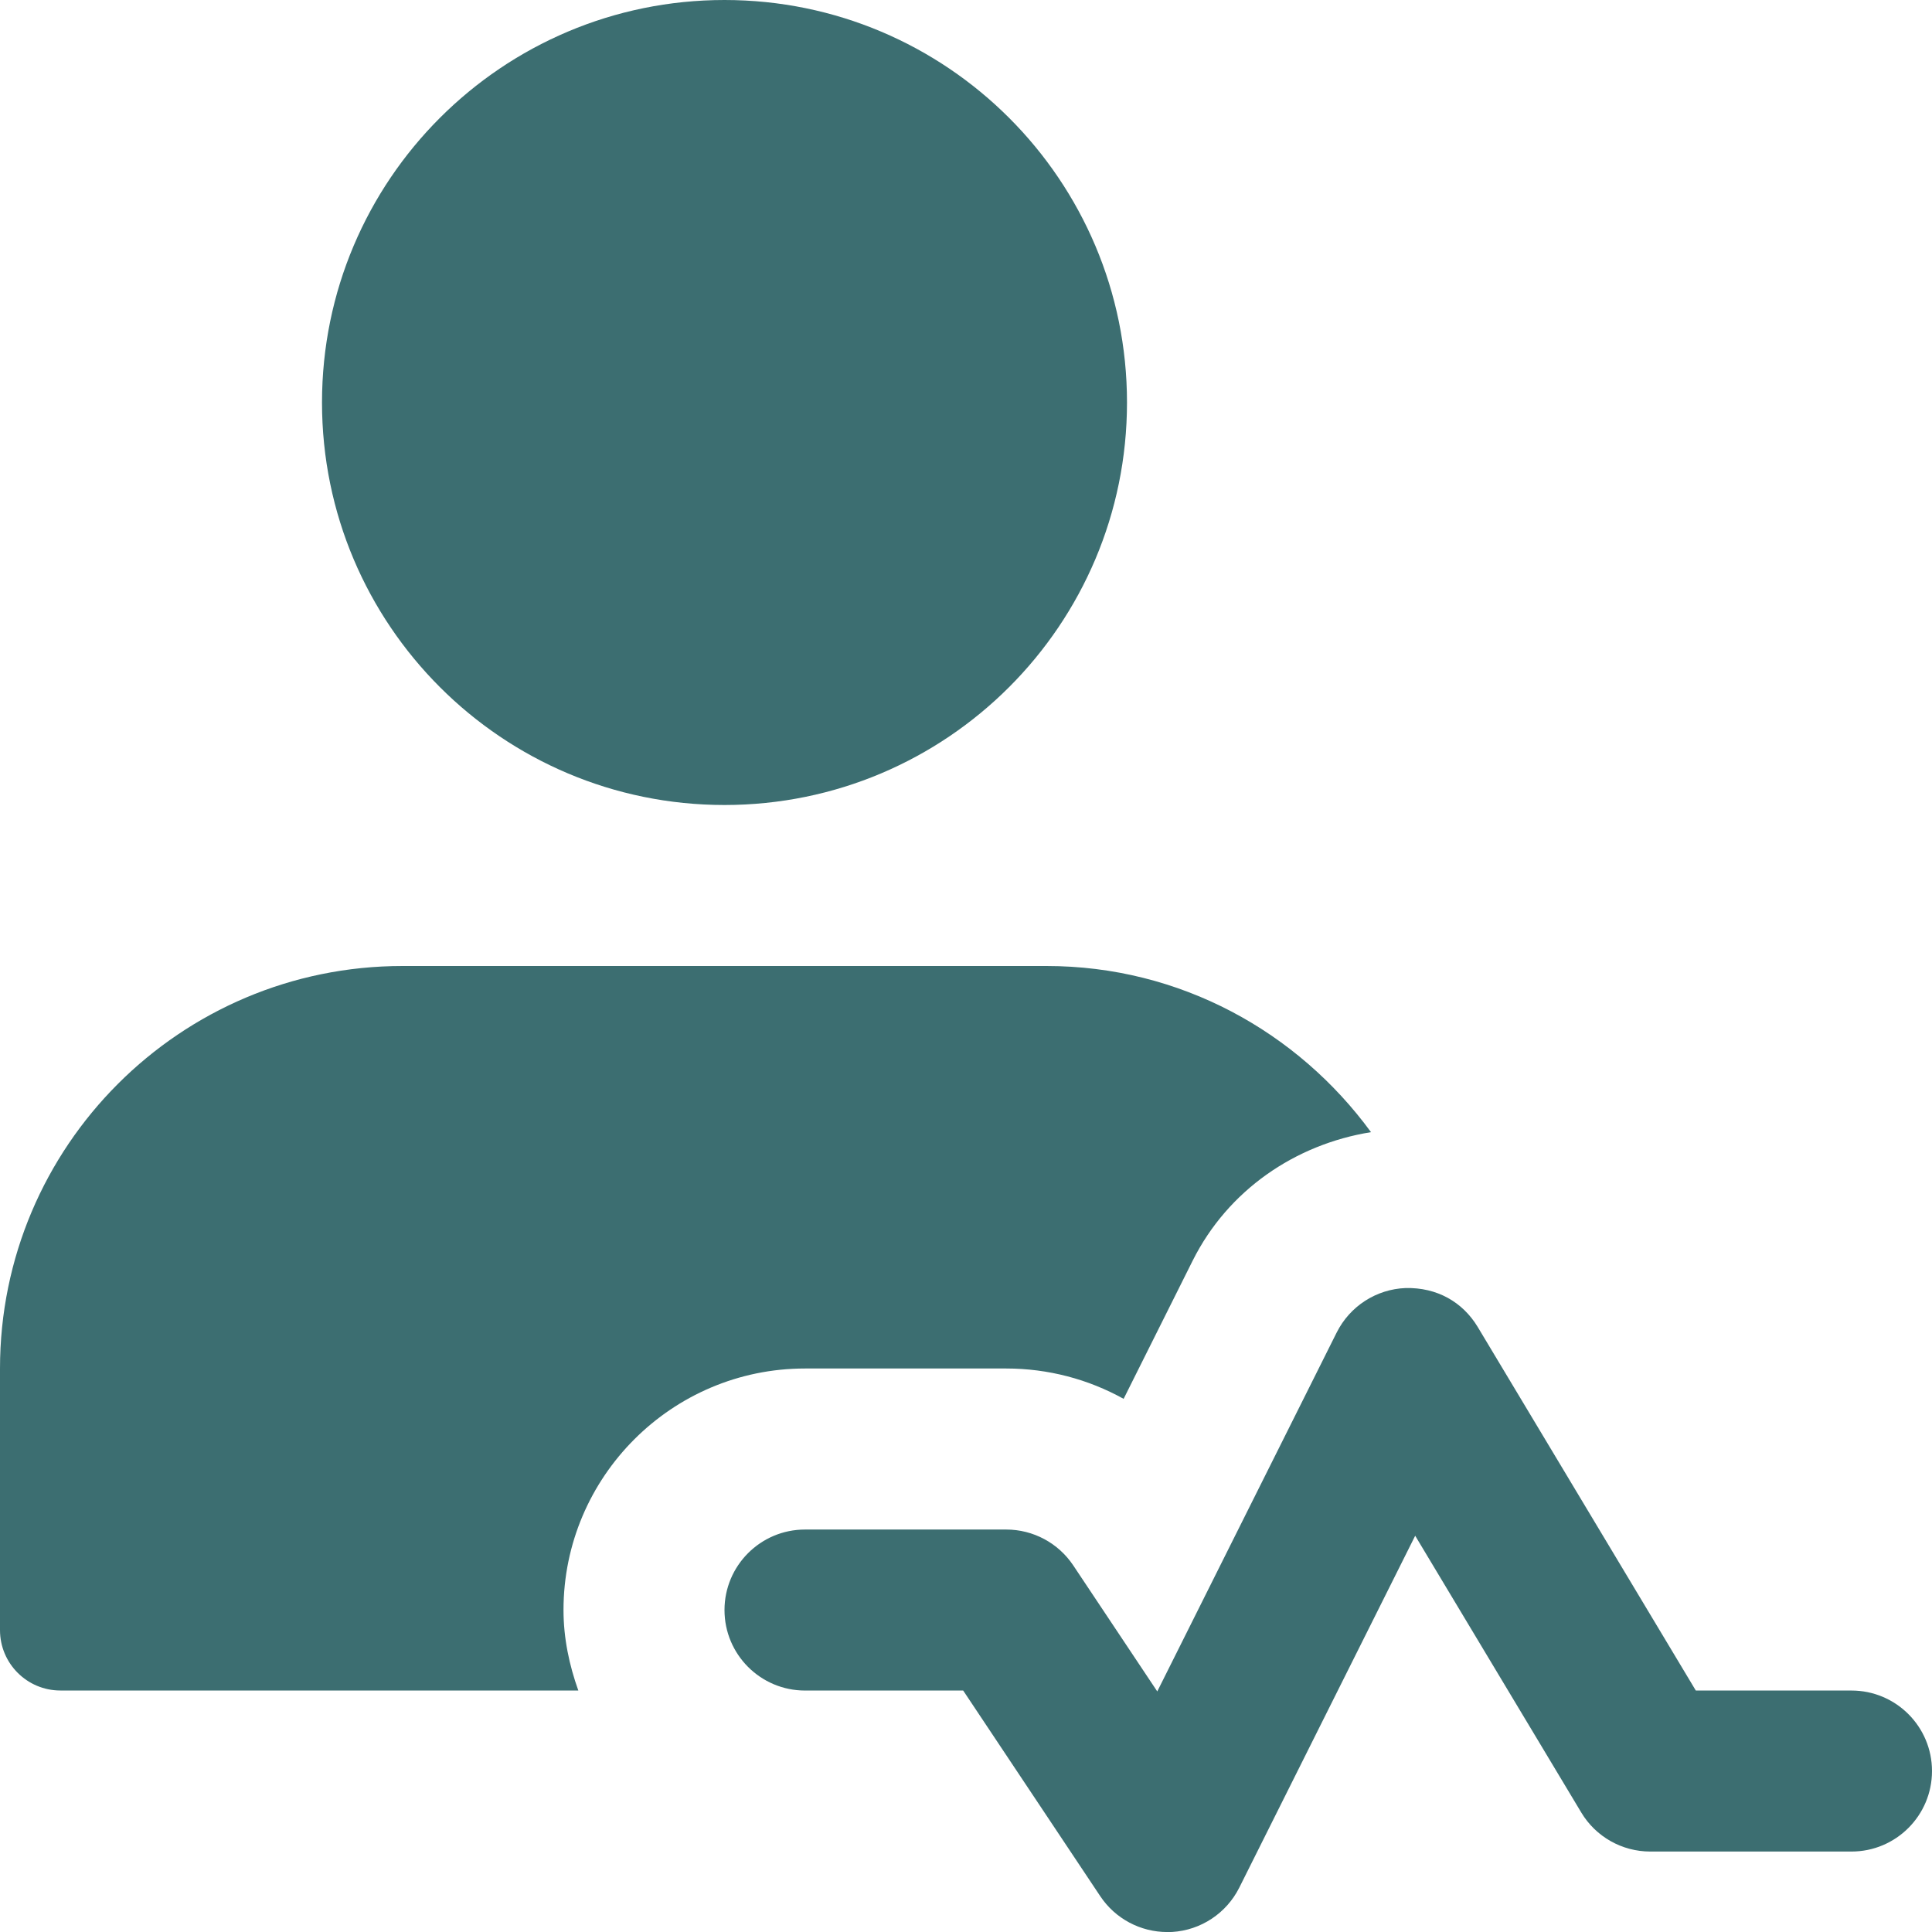
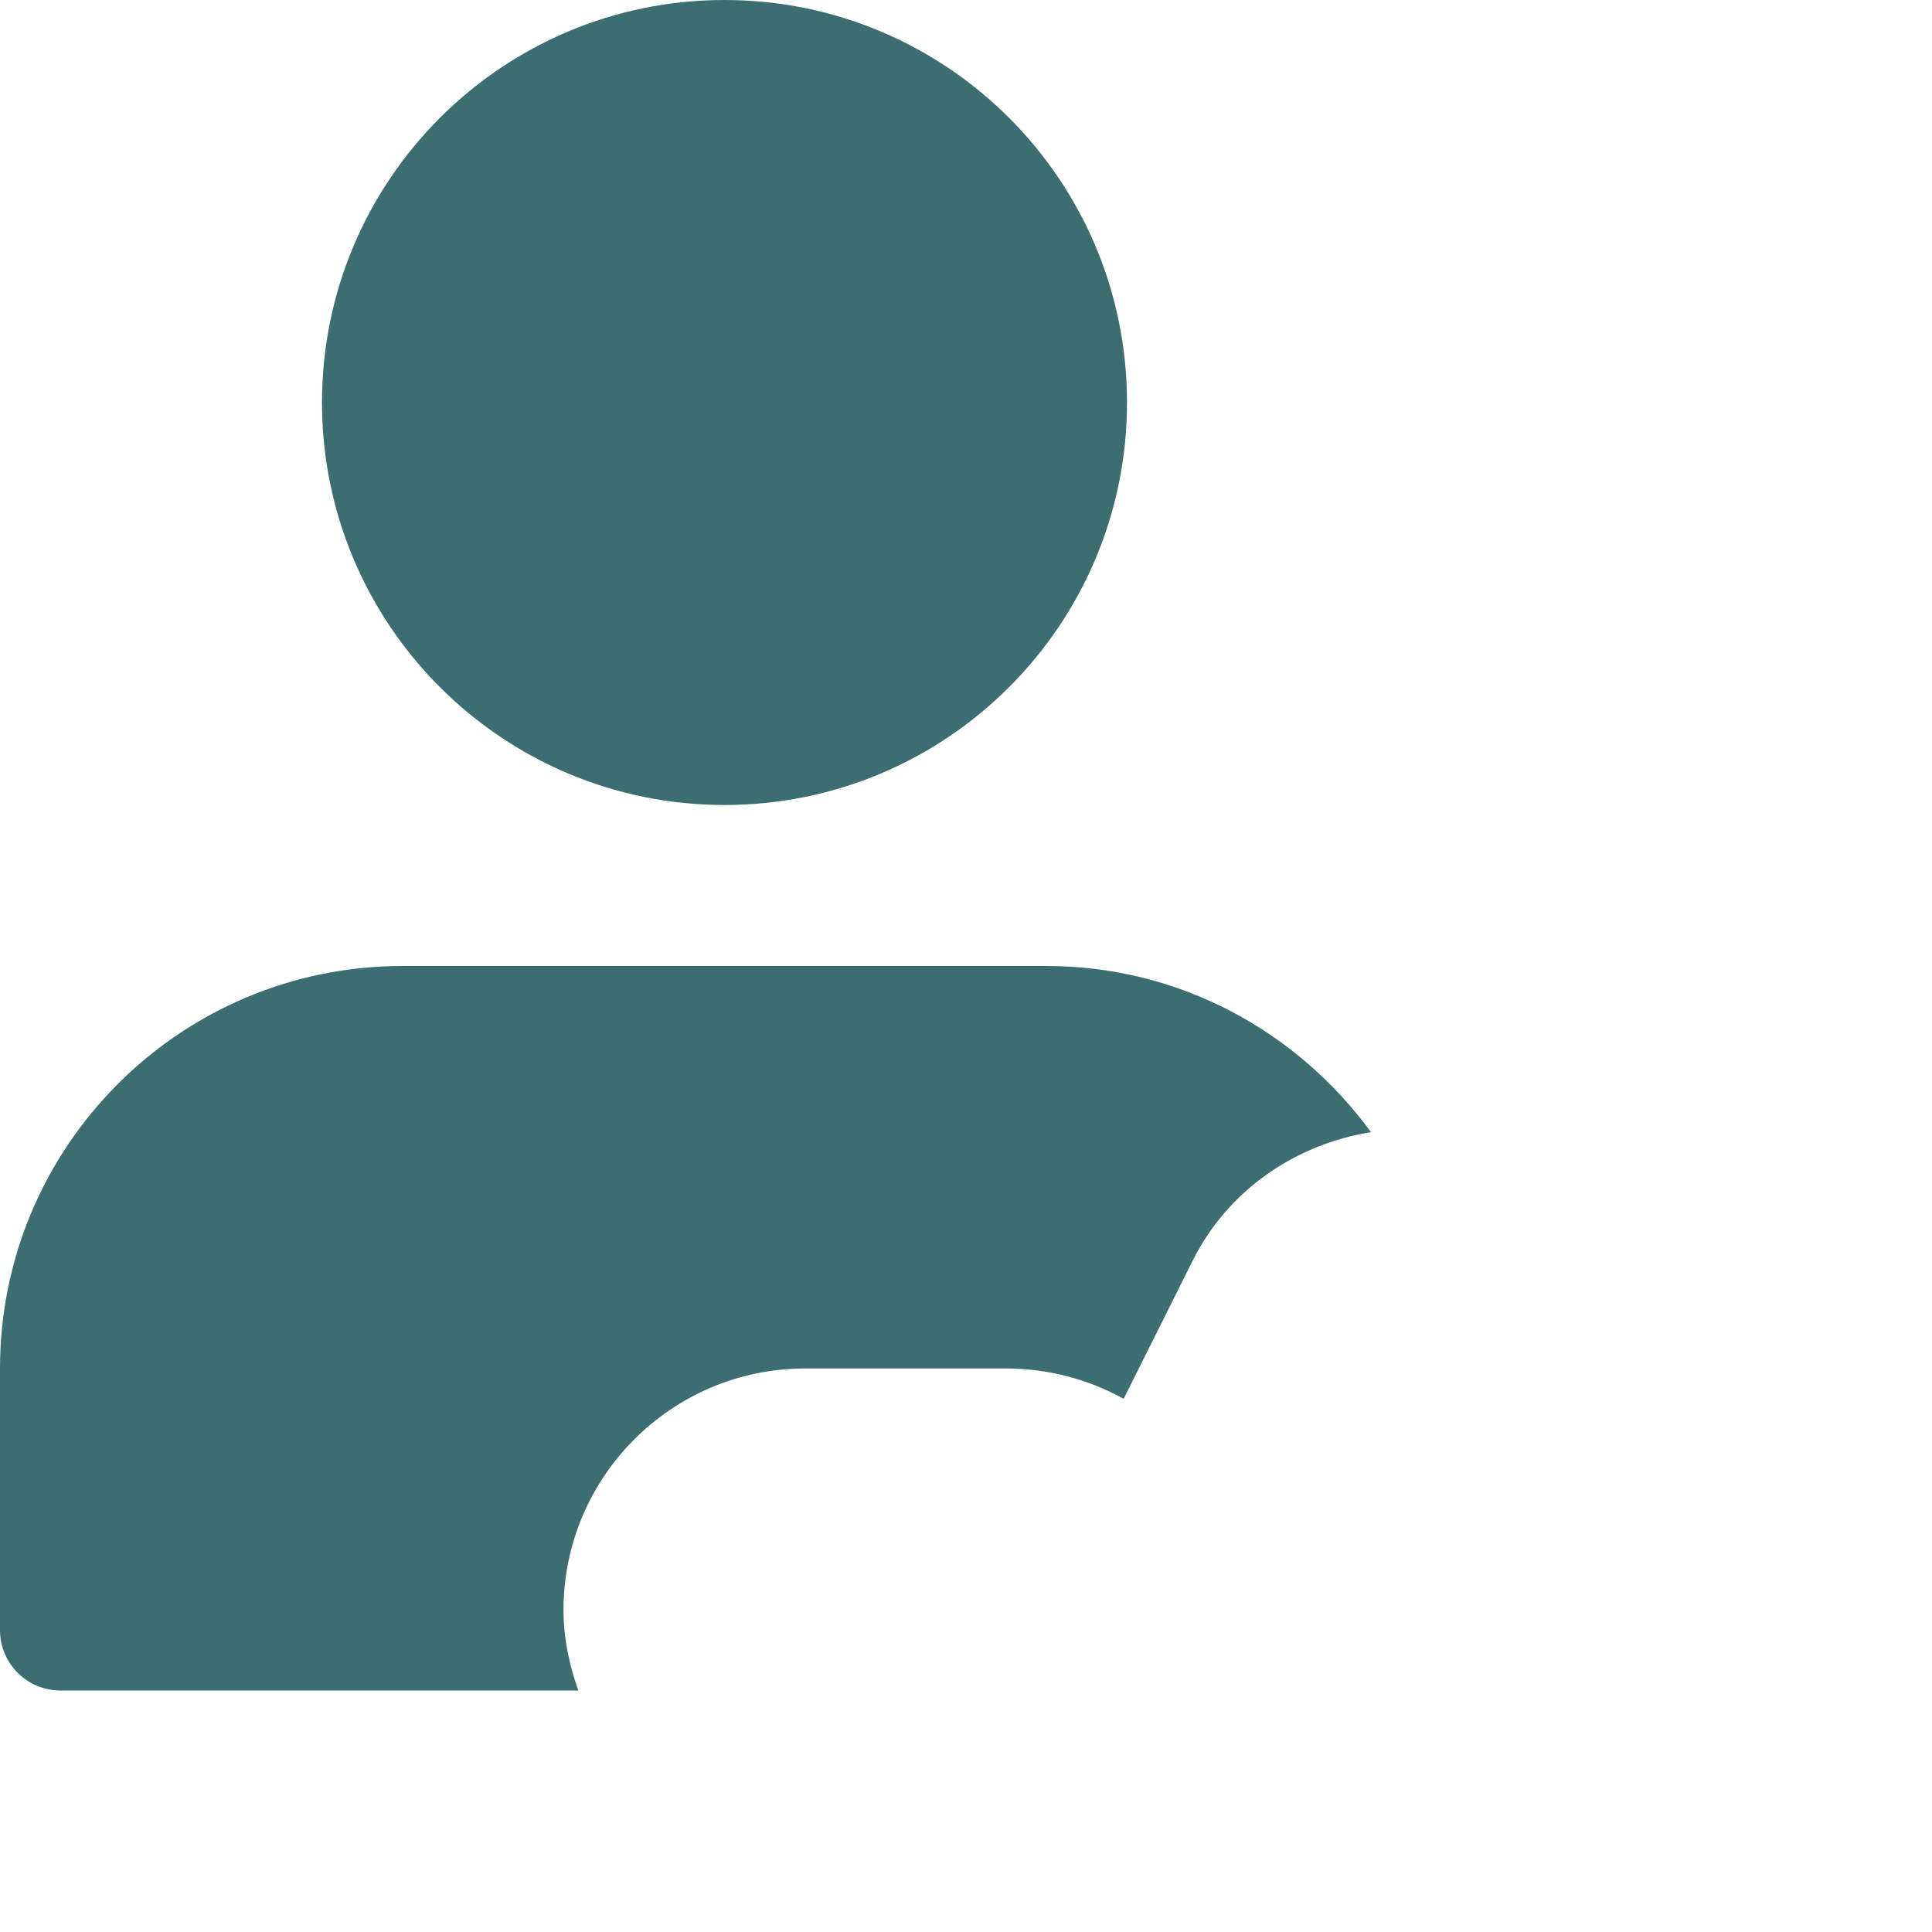
<svg xmlns="http://www.w3.org/2000/svg" width="48" height="48" viewBox="0 0 48 48" fill="none">
  <g clip-path="url(#clip0_313_6694)">
-     <path d="M29 48.001C28.334 48.001 27.708 47.669 27.336 47.111L23.93 42.001H20C18.896 42.001 18 41.105 18 40.001C18 38.897 18.896 38.001 20 38.001H25C25.668 38.001 26.292 38.335 26.664 38.891L28.752 42.023L33.21 33.105C33.538 32.453 34.192 32.029 34.922 32.001C35.698 31.983 36.338 32.345 36.714 32.969L42.132 42.001H46C47.104 42.001 48 42.897 48 44.001C48 45.105 47.104 46.001 46 46.001H41C40.298 46.001 39.646 45.633 39.286 45.031L35.16 38.155L30.79 46.897C30.47 47.535 29.836 47.955 29.124 47.999C29.084 48.001 29.042 48.001 29 48.001Z" fill="#3C6E71" />
    <path d="M18 20C23.523 20 28 15.523 28 10C28 4.477 23.523 0 18 0C12.477 0 8 4.477 8 10C8 15.523 12.477 20 18 20Z" fill="#3C6E71" />
    <path d="M14 40C14 36.692 16.692 34 20 34H25C26.038 34 27.038 34.266 27.916 34.754L29.634 31.316C30.508 29.574 32.172 28.432 34.062 28.128C32.242 25.638 29.322 24 26 24H10C4.478 24 0 28.478 0 34V40.5C0 41.328 0.672 42 1.5 42H14.368C14.144 41.372 14 40.704 14 40Z" fill="#3C6E71" />
  </g>
  <defs>
    <clipPath id="clip0_313_6694">
      <rect width="48" height="48" fill="white" />
    </clipPath>
  </defs>
</svg>